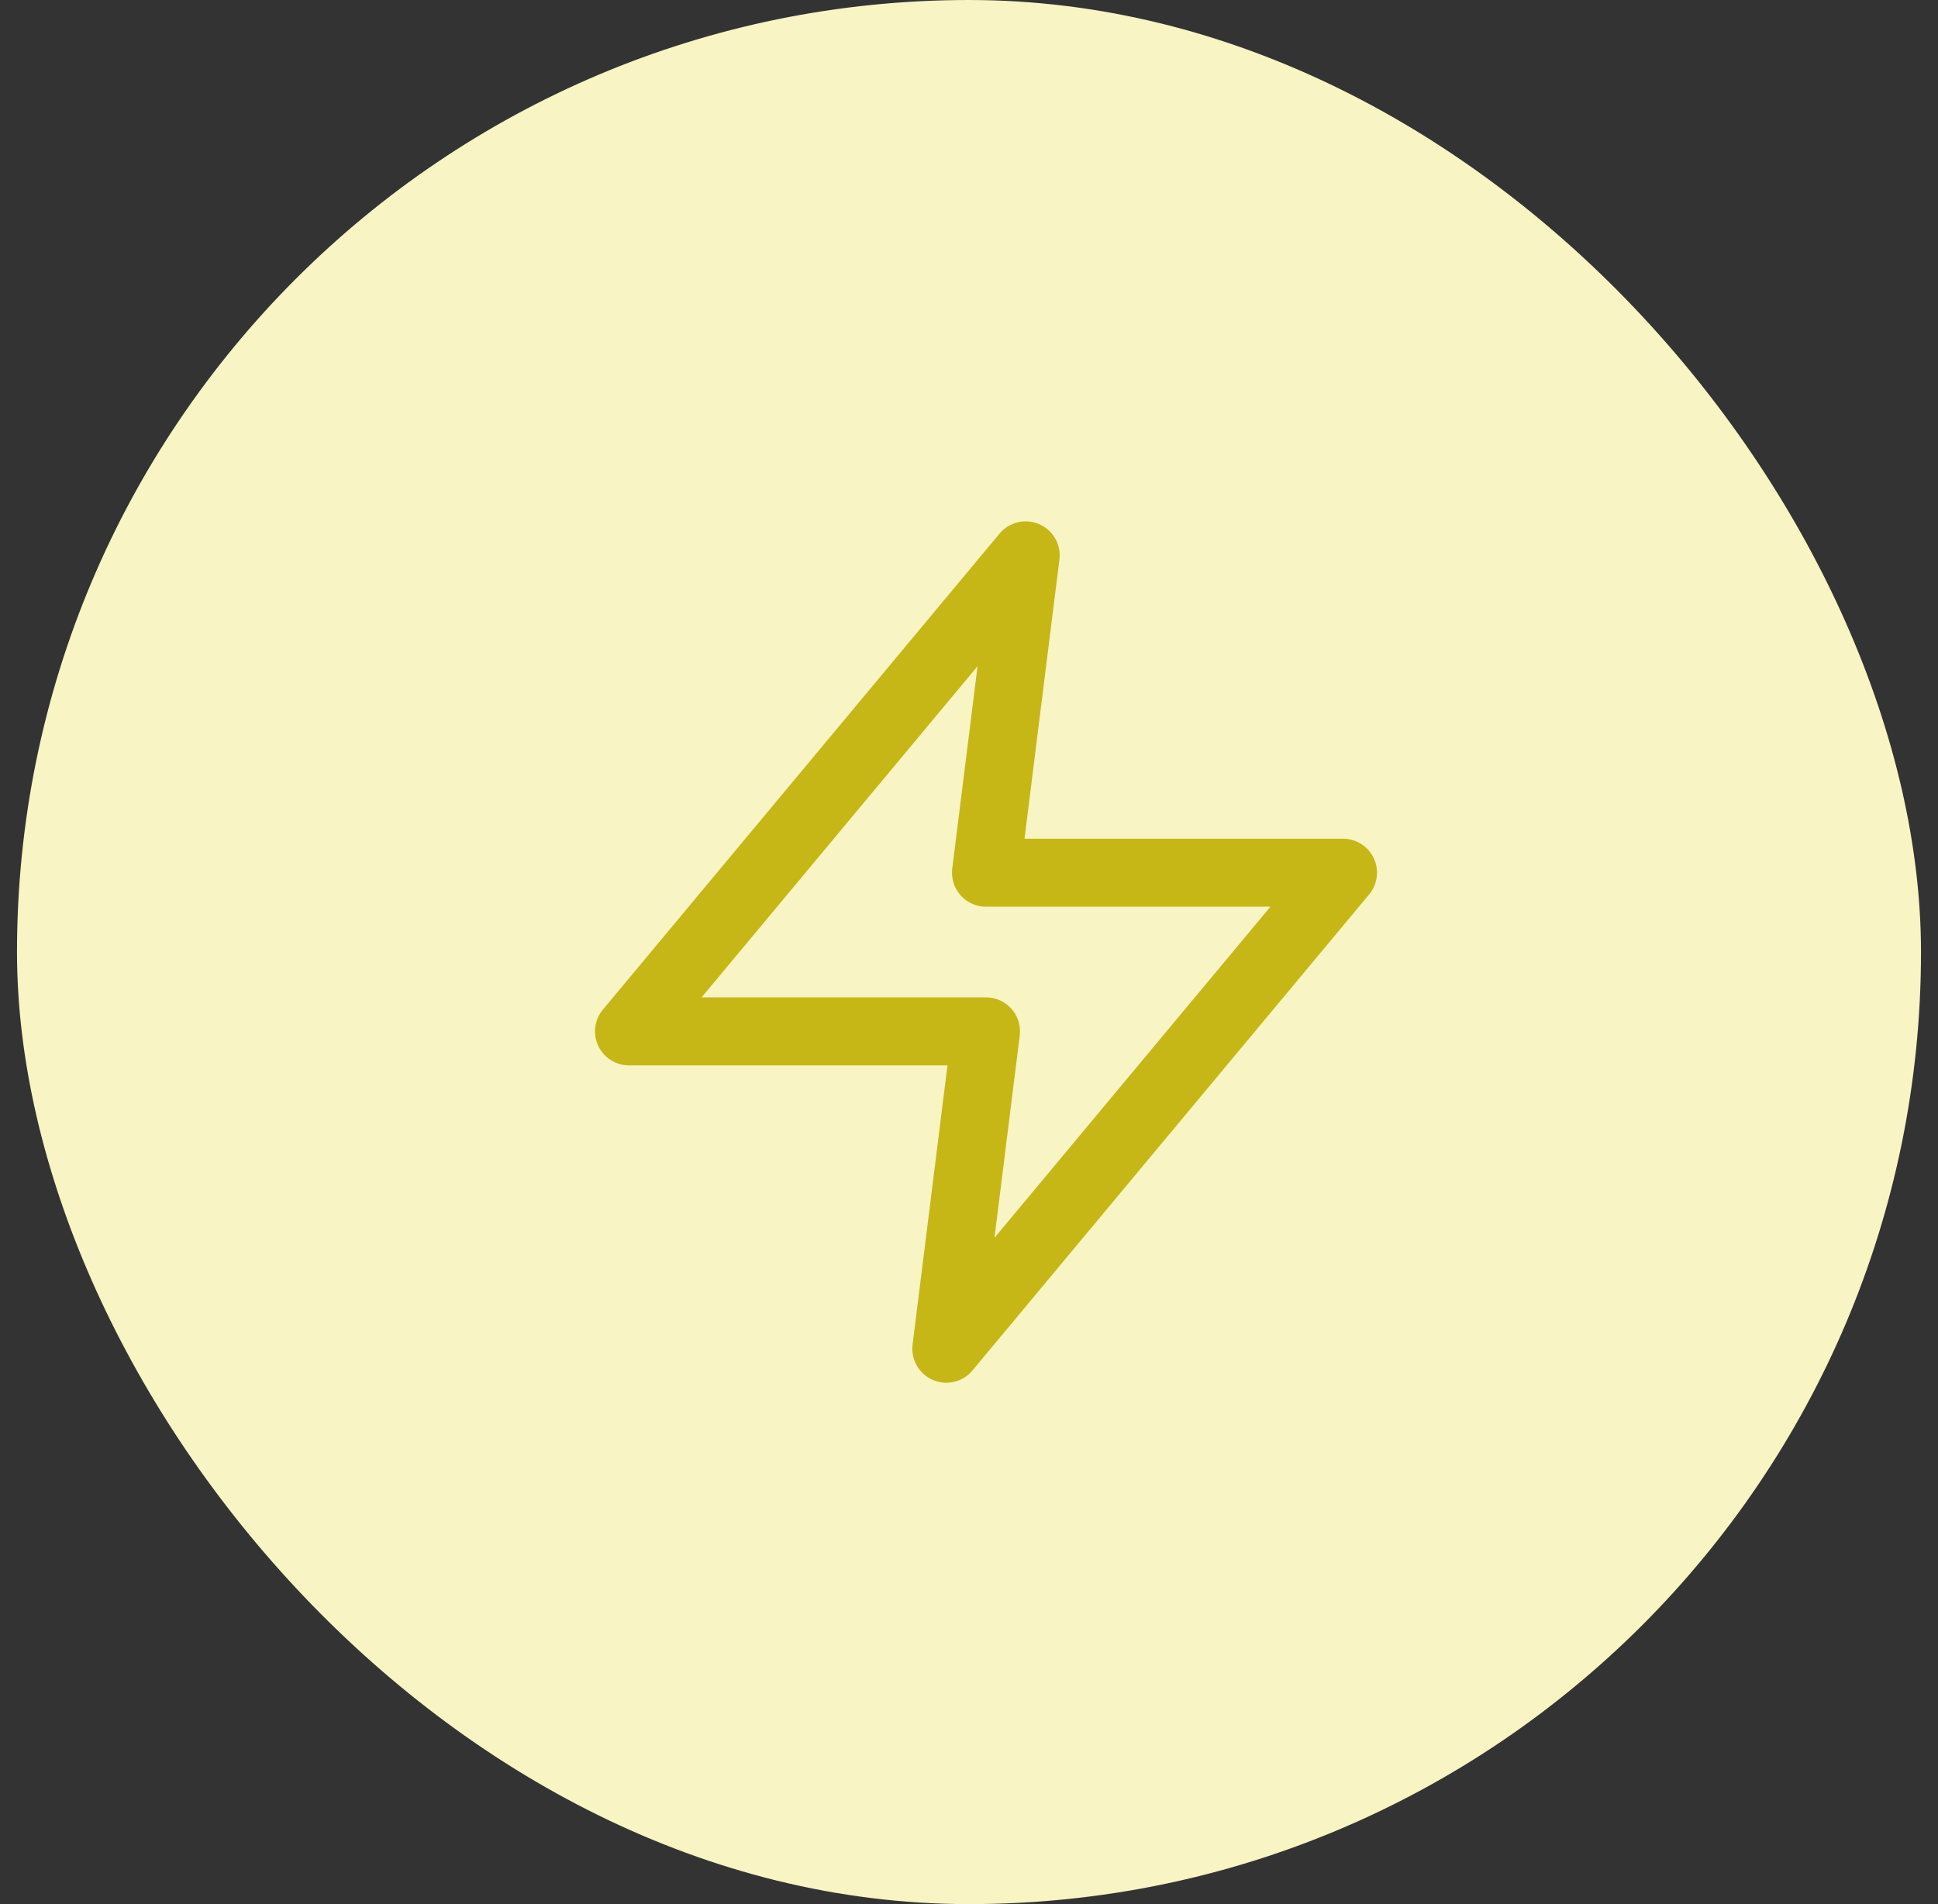
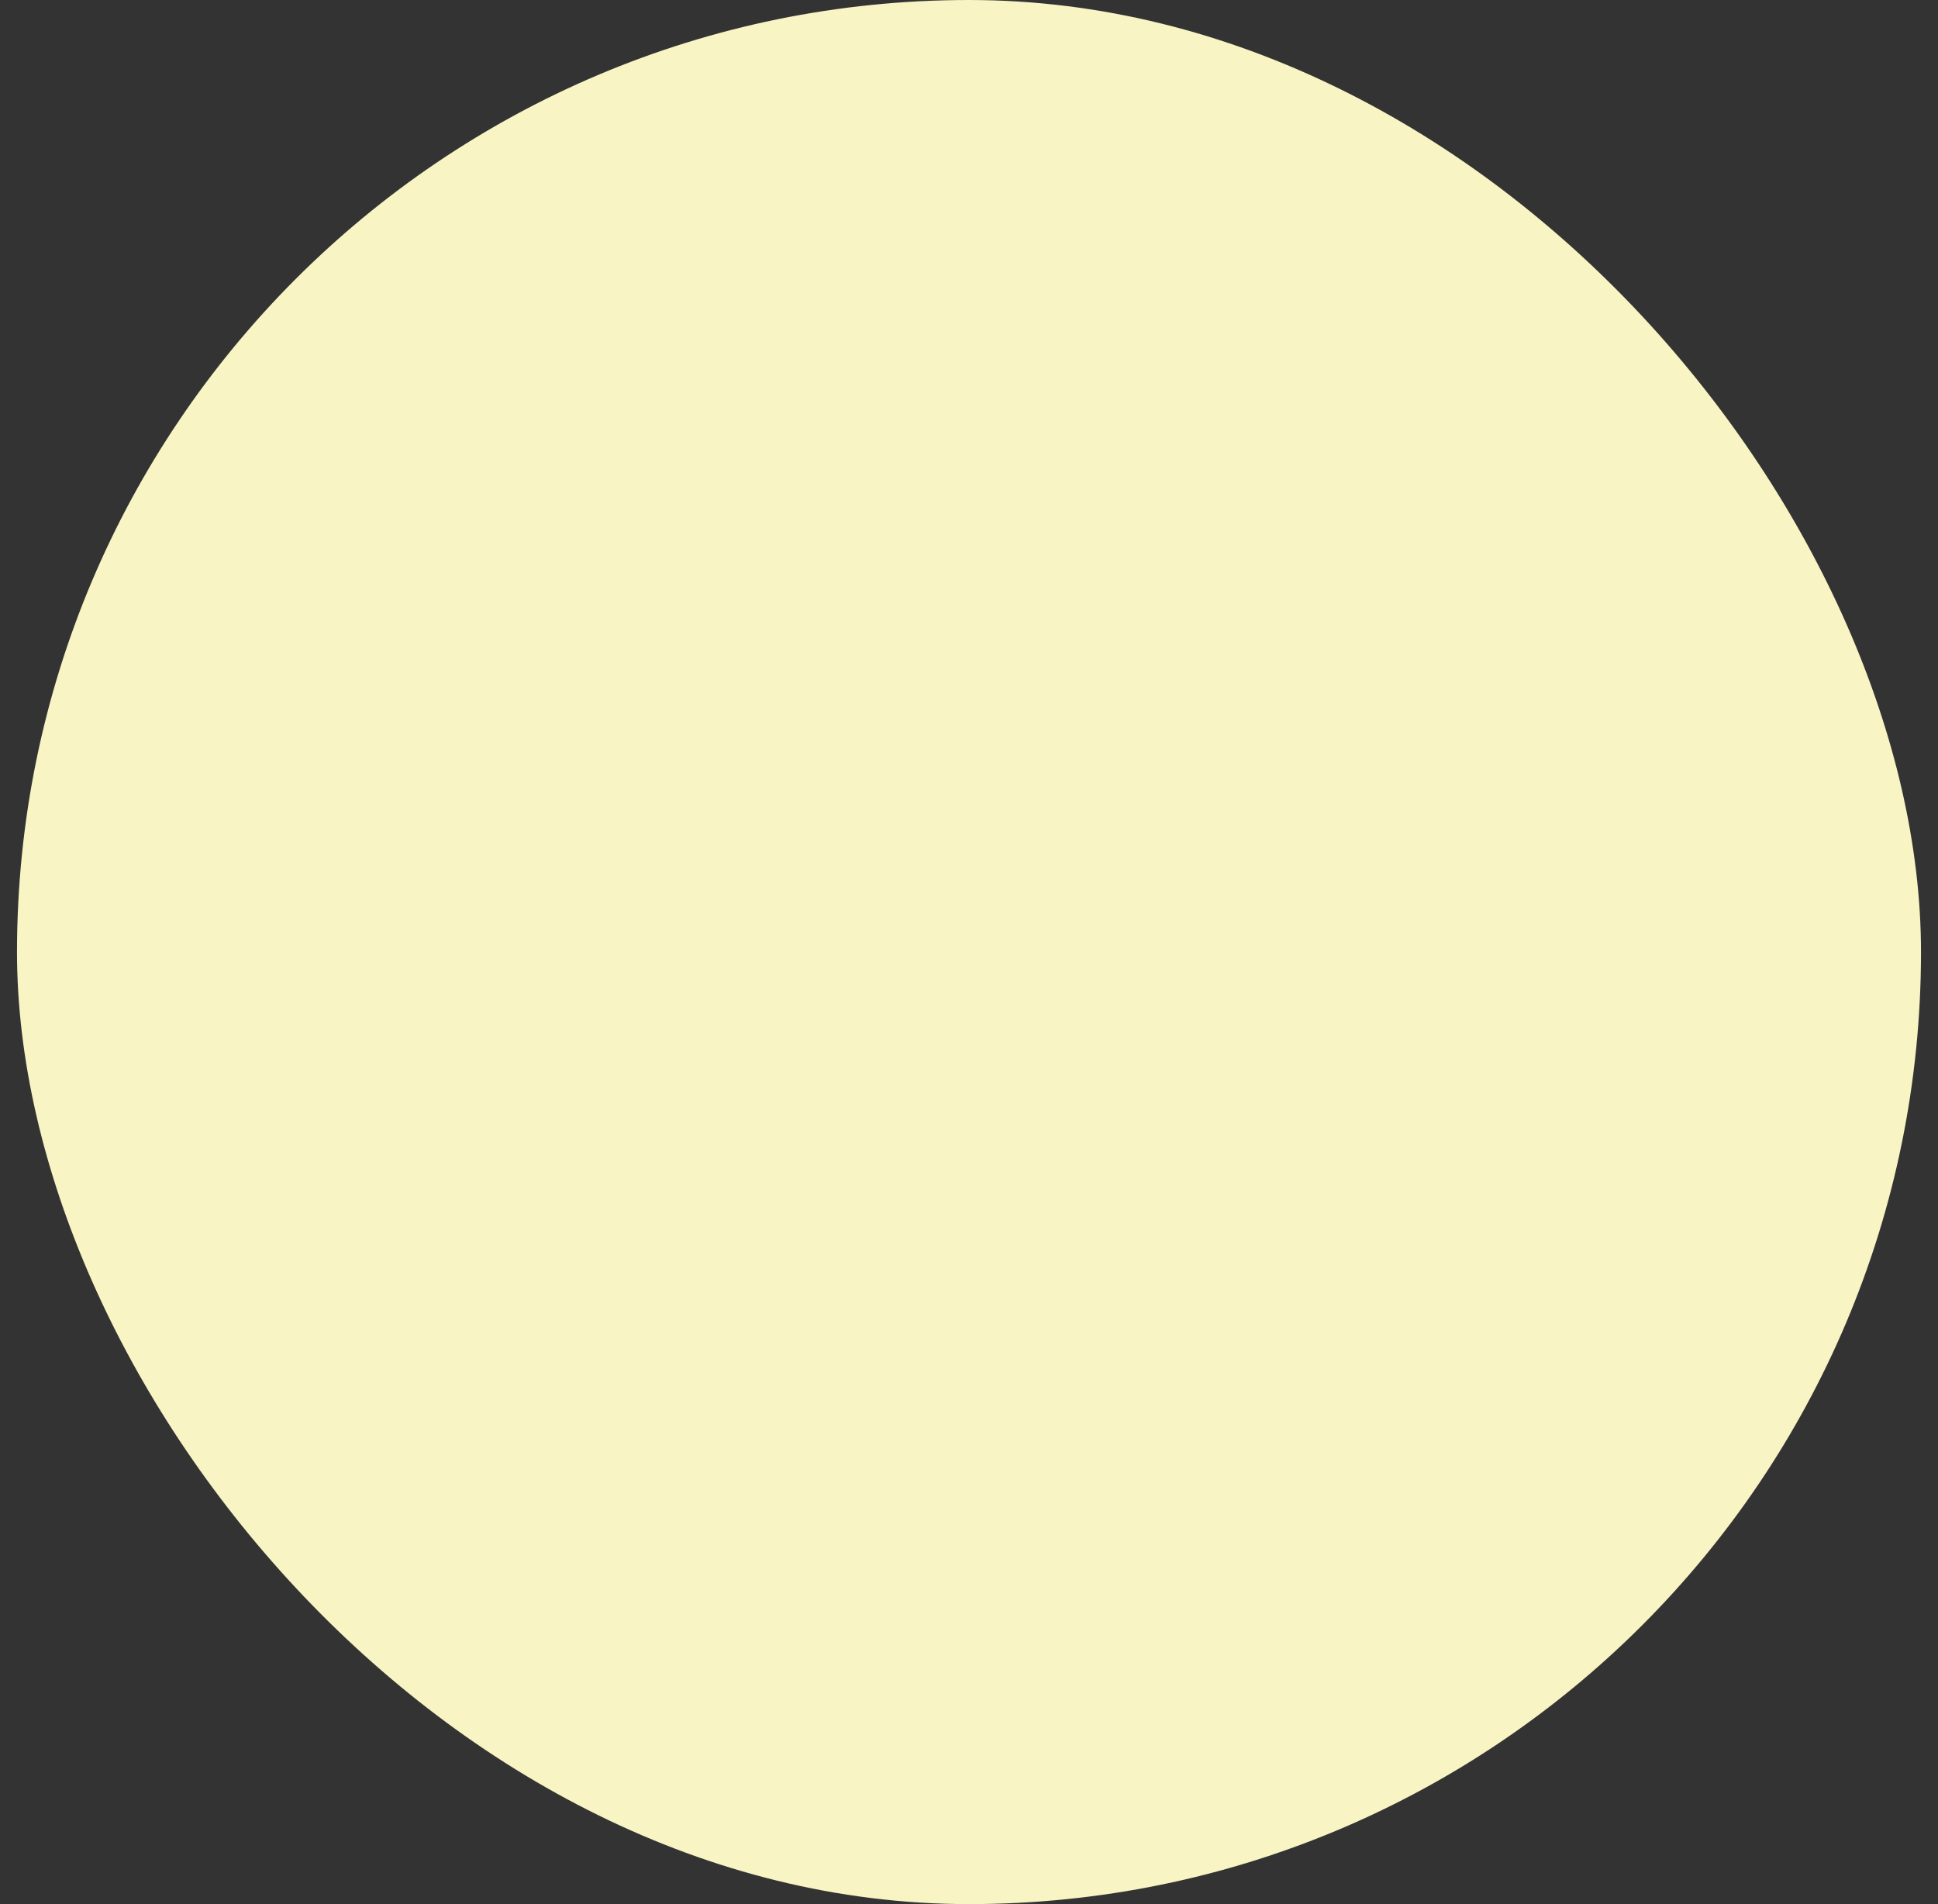
<svg xmlns="http://www.w3.org/2000/svg" width="57" height="56" viewBox="0 0 57 56" fill="none">
  <rect x="0" y="0" width="57" height="56" fill="#333333" stroke="none" />
  <rect x="0.5" width="56" height="56" rx="28" fill="#F8F4C3" />
-   <path d="M30.167 16.333L18.5 30.333H29L27.833 39.666L39.5 25.666H29L30.167 16.333Z" stroke="#C6B717" stroke-width="2" stroke-linecap="round" stroke-linejoin="round" />
</svg>